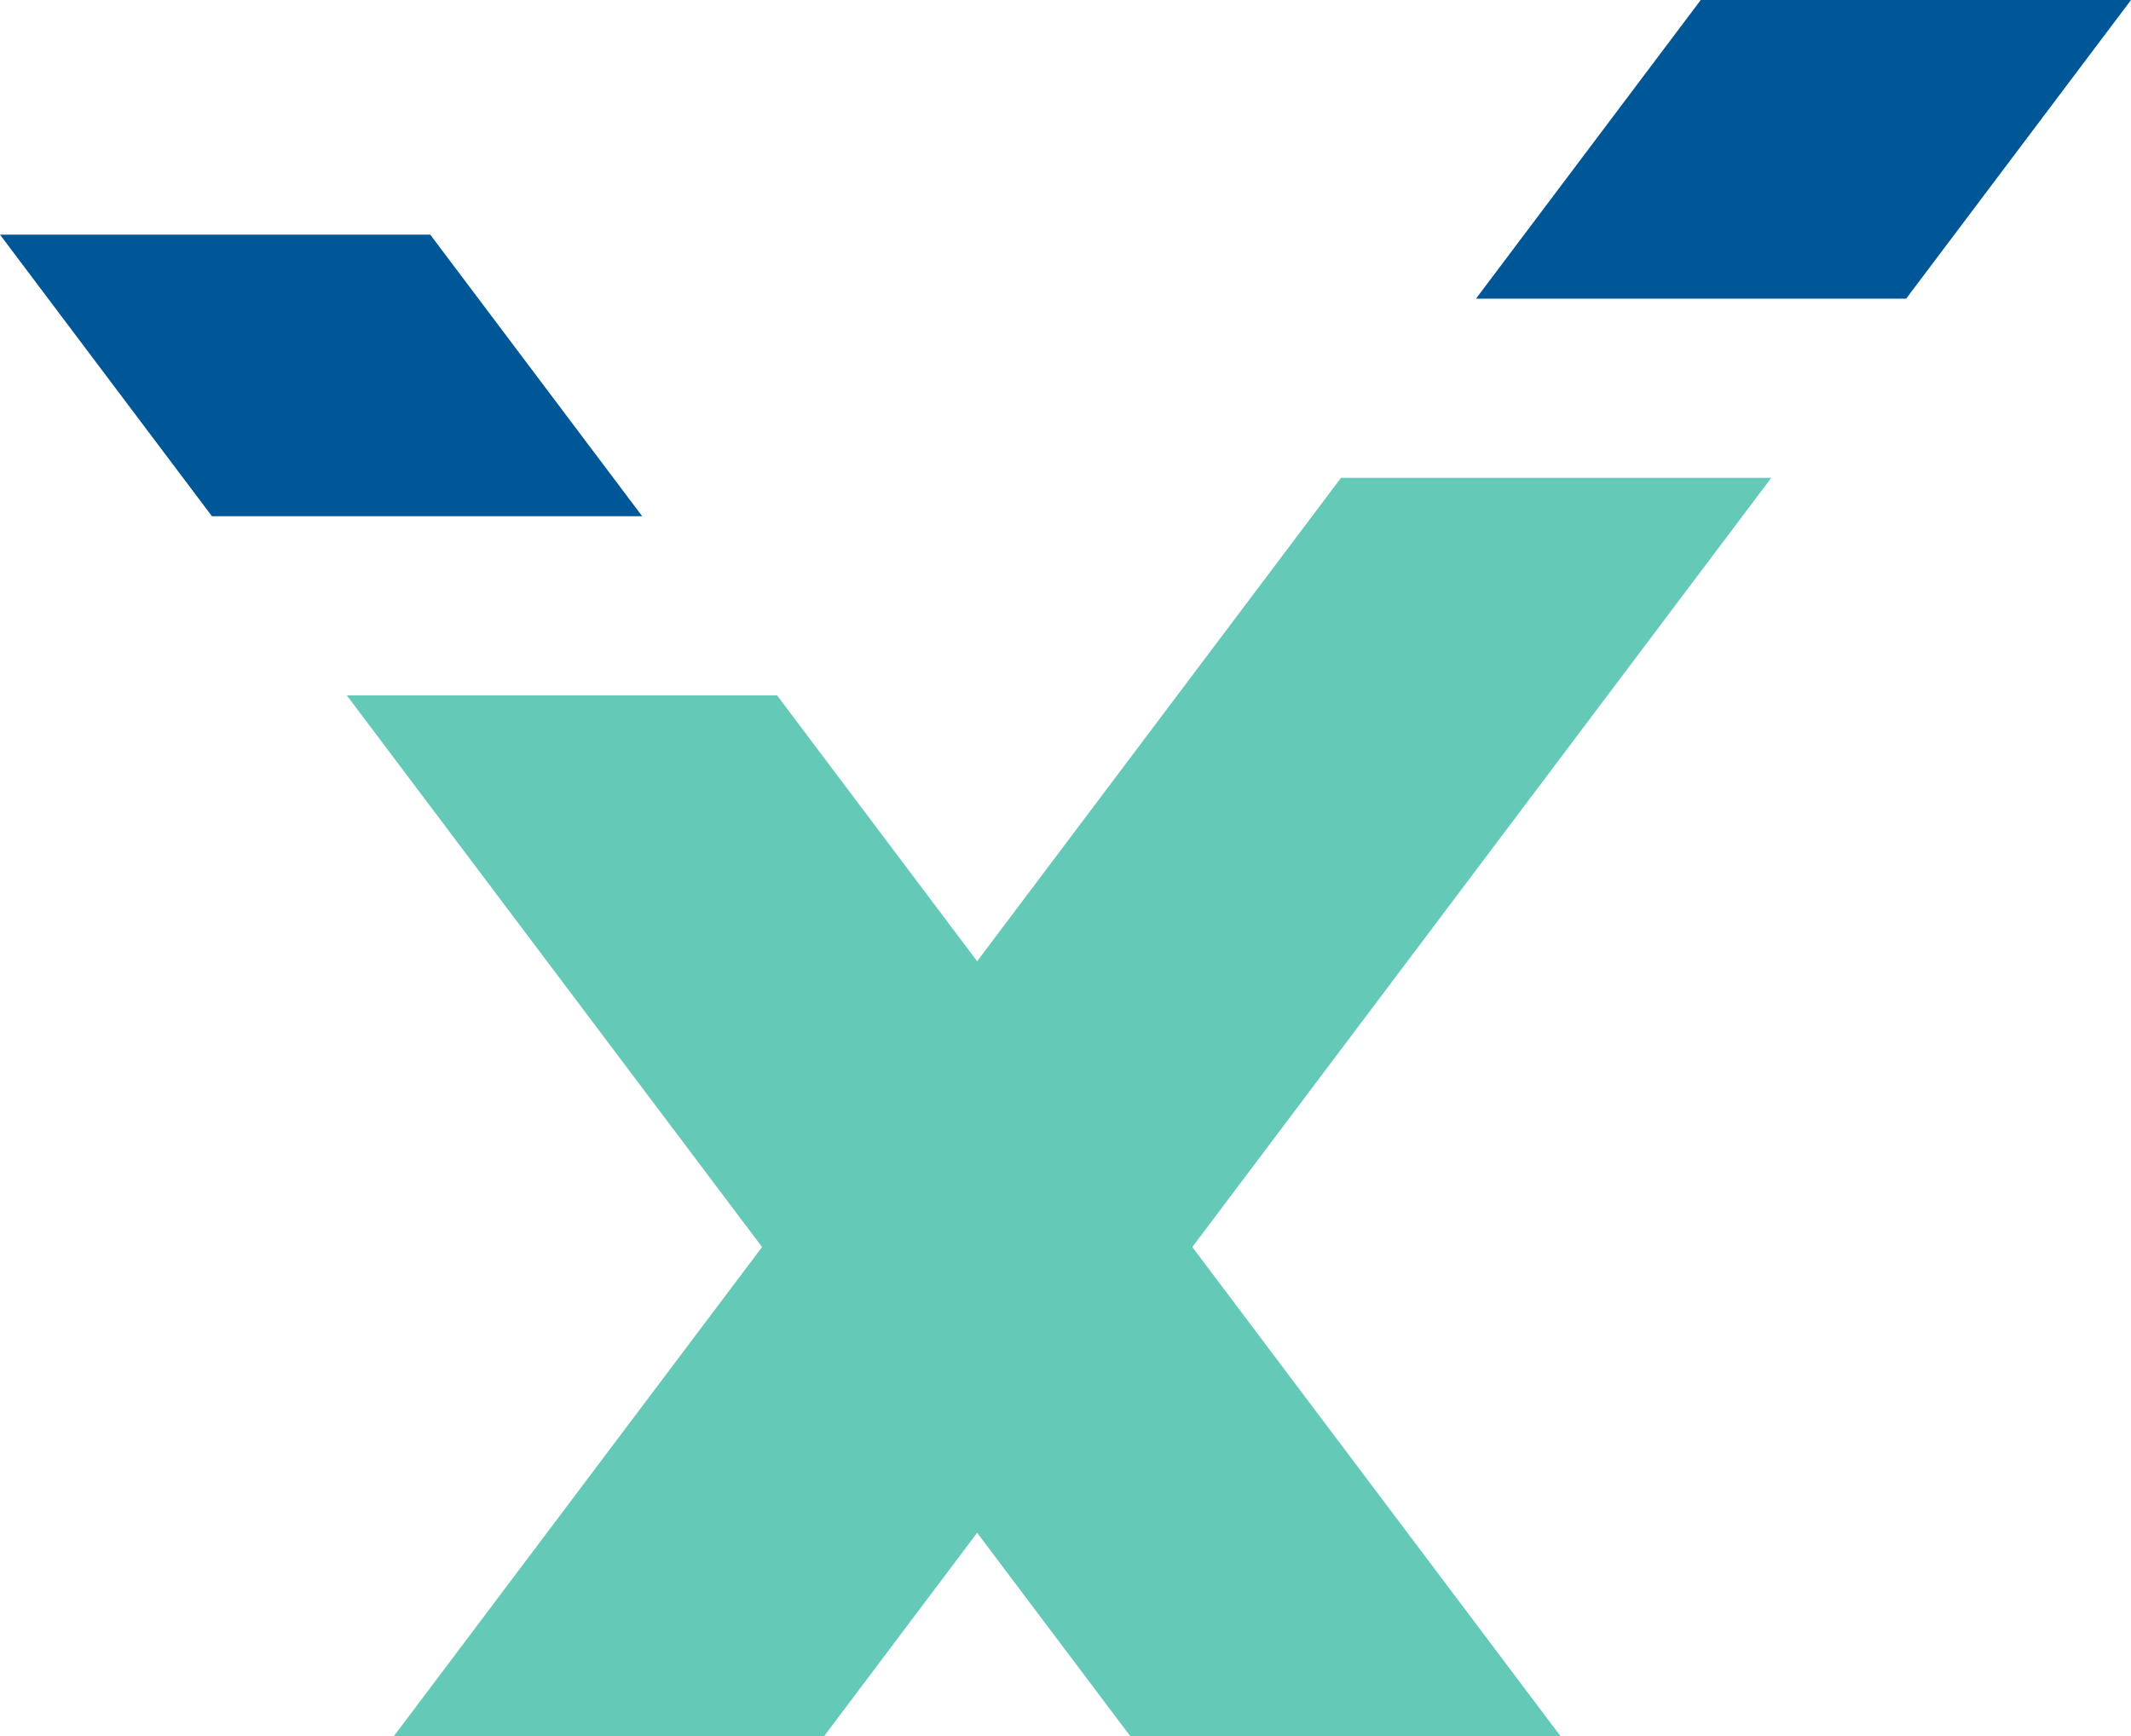
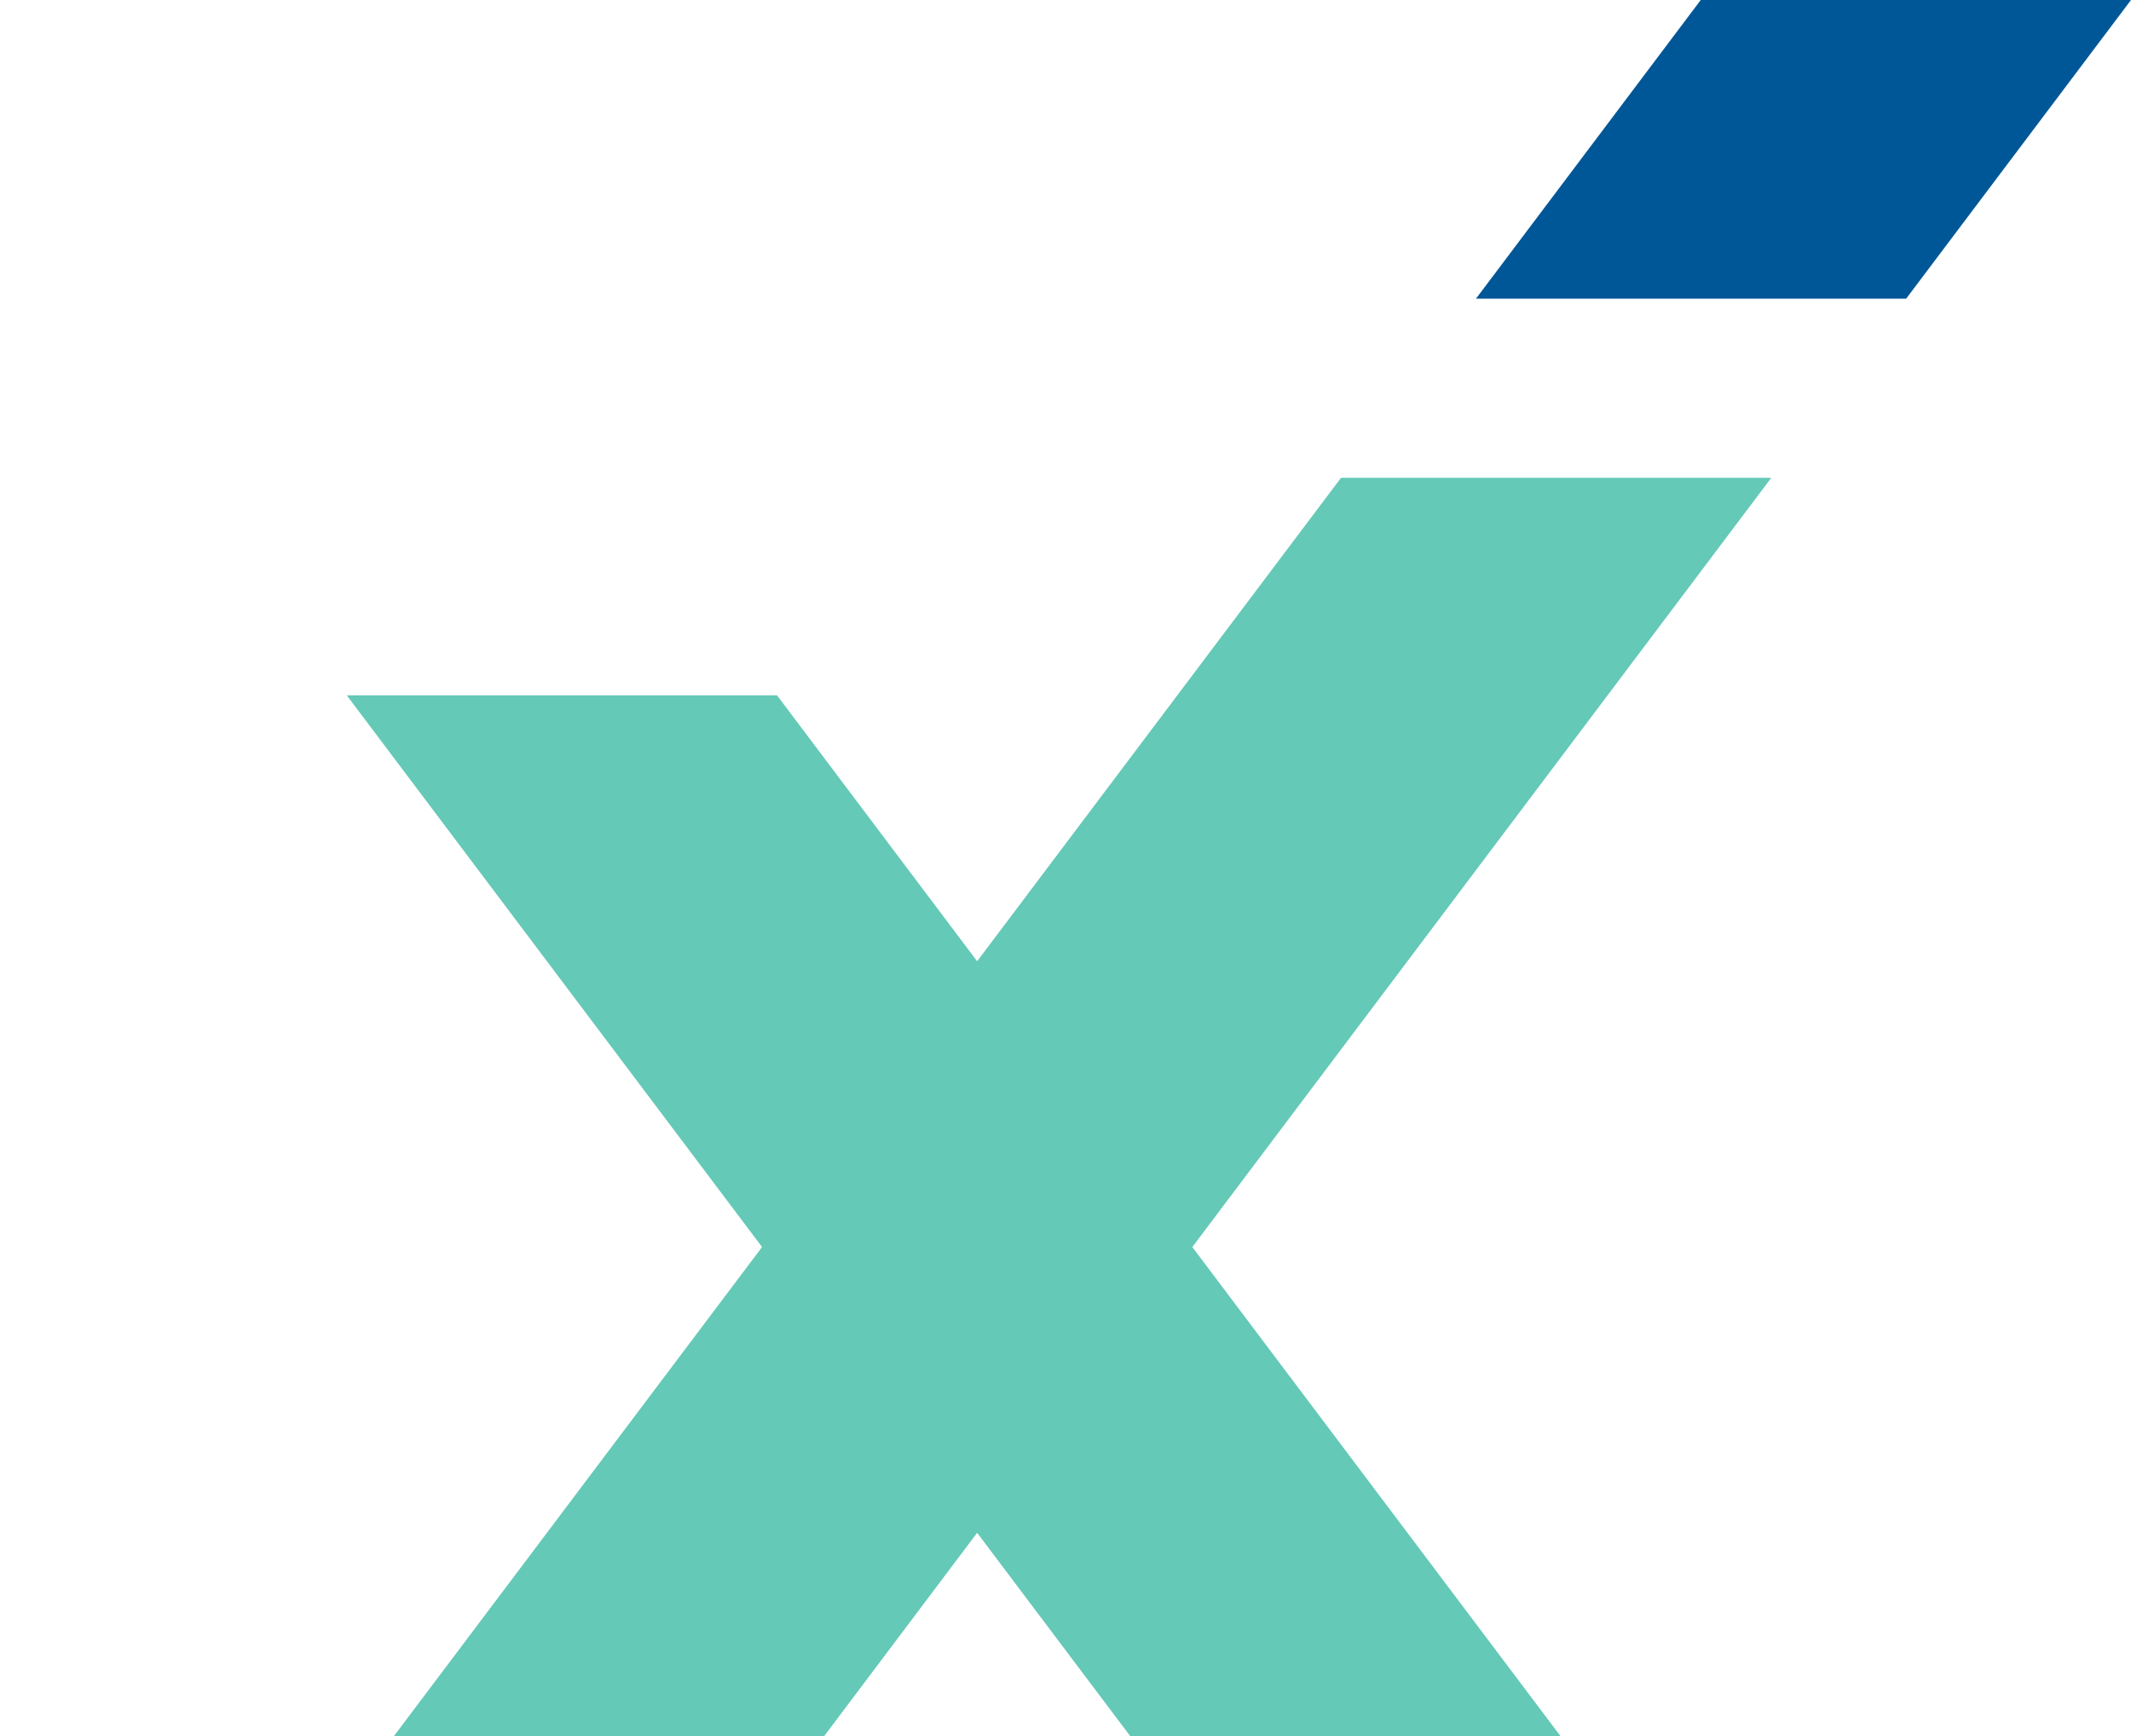
<svg xmlns="http://www.w3.org/2000/svg" id="Ebene_2" data-name="Ebene 2" viewBox="0 0 244.32 199.11">
  <defs>
    <style>
      .cls-1 {
        fill: #005798;
      }

      .cls-2 {
        fill: #64c9b7;
      }
    </style>
  </defs>
  <g id="Ebene_2-2" data-name="Ebene 2">
    <g id="Logo">
      <polygon class="cls-1" points="194.99 0 169.22 34.25 218.54 34.25 244.32 0 194.99 0" />
      <polygon class="cls-2" points="153.75 54.79 112.03 110.23 89.09 79.74 39.76 79.74 87.37 143 45.14 199.11 94.47 199.11 112.03 175.77 129.6 199.11 178.93 199.11 136.7 143 203.08 54.79 153.75 54.79" />
-       <polygon class="cls-1" points="49.33 26.91 0 26.91 24.3 59.2 73.63 59.2 49.33 26.91" />
    </g>
  </g>
</svg>